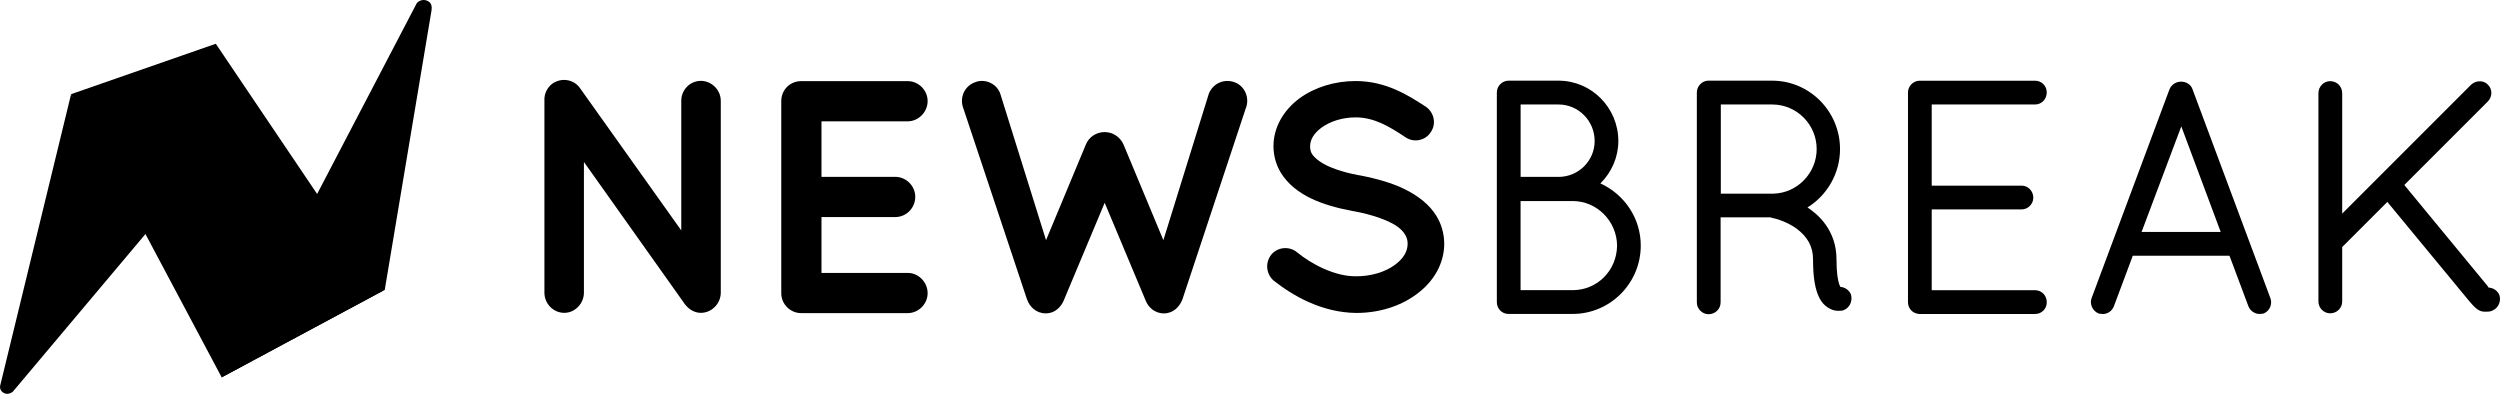
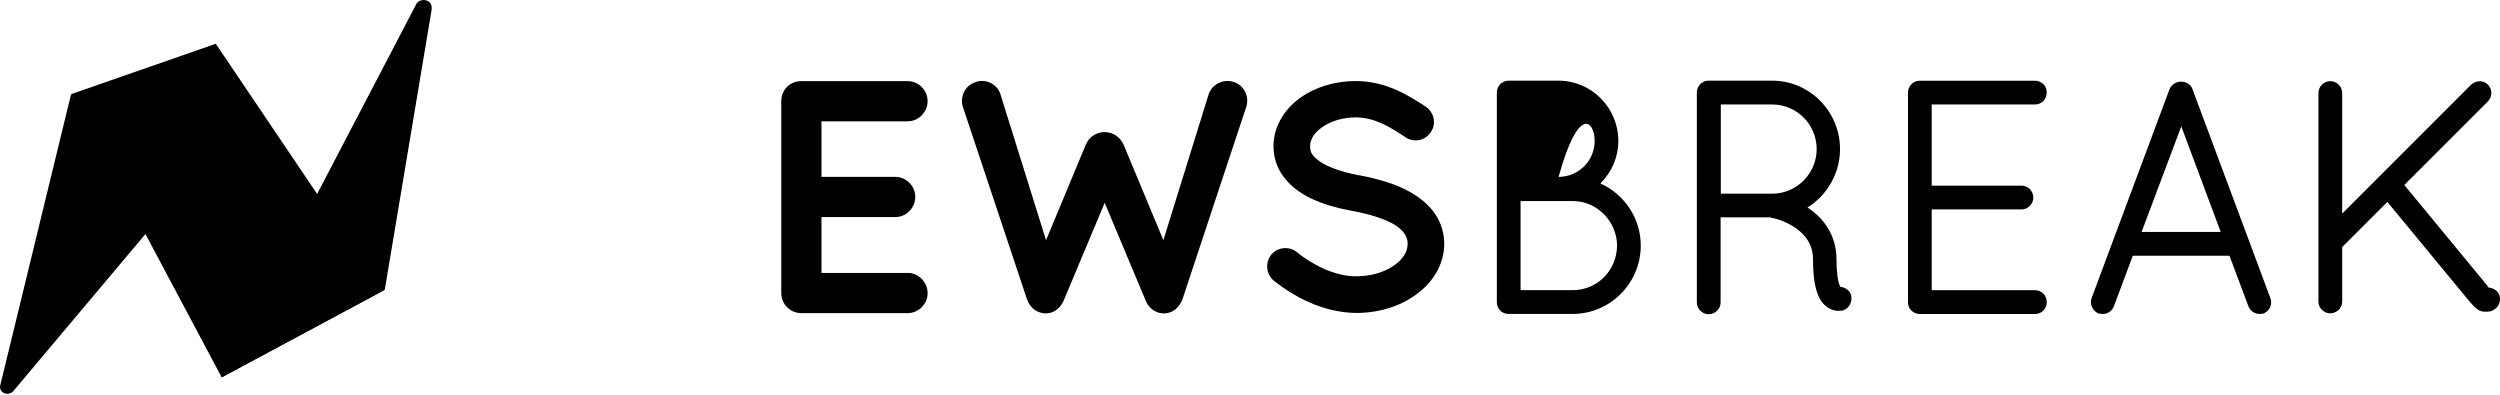
<svg xmlns="http://www.w3.org/2000/svg" fill="none" height="136" viewBox="0 0 861 136" width="861">
  <path d="M0.016 132.999L24.467 32.495L54.58 75.269L4.494 134.807C4.05 135.249 2.799 136.012 1.468 135.41C0.126 134.802 -0.065 133.562 0.016 132.999Z" fill="url(#paint0_linear)" />
  <path clip-rule="evenodd" d="M24.466 32.435L74.32 15.072L131.743 100.2L76.362 129.983L24.466 32.435Z" fill="url(#paint1_linear)" fill-rule="evenodd" />
  <path d="M143.451 1.258L76.222 129.981L132.507 99.841L148.623 3.54C148.703 2.779 148.983 0.898 146.939 0.177C145.316 -0.395 143.812 0.538 143.451 1.258Z" fill="#000" />
-   <path d="M241.378 27.849C237.654 27.849 234.63 30.919 234.63 34.7V79.359L199.731 30.322C197.631 27.309 193.375 26.627 190.239 28.801C188.42 30.166 187.356 32.397 187.496 34.714V100.779C187.496 104.617 190.575 107.744 194.355 107.744C198.009 107.744 201.103 104.56 201.103 100.779V55.779L235.61 104.389C235.778 104.716 236.044 104.986 236.254 105.214C237.556 106.791 239.474 107.744 241.378 107.744C245.102 107.744 248.237 104.56 248.237 100.779V34.7C248.237 30.99 245.088 27.849 241.378 27.849Z" fill="#000" />
  <path d="M312.608 41.785C316.337 41.785 319.477 38.589 319.477 34.804C319.477 31.076 316.337 27.936 312.608 27.936H275.938C272.083 27.936 269.069 30.95 269.069 34.804V100.969C269.069 104.753 272.153 107.837 275.938 107.837H276.232C276.246 107.837 276.26 107.837 276.274 107.837H312.608C316.337 107.837 319.477 104.697 319.477 100.969C319.477 97.184 316.337 93.988 312.608 93.988H282.919V74.755H308.347C312.132 74.755 315.216 71.629 315.216 67.774C315.216 64.046 312.076 60.906 308.347 60.906H282.919V41.785H312.608Z" fill="#000" />
  <path d="M429.054 32.127C428.382 30.445 427.078 29.099 425.48 28.44C421.891 26.94 417.882 28.538 416.354 32.169L400.668 82.717L386.931 49.747C385.767 47.154 383.23 45.486 380.455 45.486C377.567 45.486 375.03 47.168 373.978 49.761L360.255 82.717L344.443 32.113C343.784 30.417 342.48 29.099 340.77 28.384C339.074 27.683 337.168 27.697 335.57 28.426C333.901 29.071 332.598 30.333 331.869 31.987C331.126 33.697 331.112 35.66 331.785 37.342L353.653 102.973C353.695 103.085 353.737 103.141 353.765 103.225C354.55 105.538 356.807 107.921 360.129 107.921C363.451 107.921 365.47 105.608 366.409 103.366C366.493 103.183 366.563 103.043 366.633 102.805L380.455 69.835L394.486 103.324L394.543 103.478L394.557 103.492C395.398 105.721 397.64 107.935 400.823 107.935C404.117 107.935 406.177 105.622 407.117 103.38C407.159 103.281 407.215 103.183 407.229 103.099L429.012 37.398C429.713 35.744 429.727 33.837 429.054 32.127Z" fill="#000" />
  <path d="M494.672 74.321C492.359 70.592 488.7 67.55 483.471 64.999C479.434 63.078 474.598 61.606 468.108 60.345L468.01 60.359C462.276 59.294 457.398 57.583 454.623 55.663C453.011 54.541 452.226 53.616 451.861 53.028C451.385 52.271 451.202 51.514 451.202 50.336C451.202 48.065 452.548 45.879 455.071 44C458.141 41.729 462.445 40.426 466.888 40.426C473.266 40.426 478.453 43.538 484.088 47.294C485.504 48.248 487.2 48.57 488.868 48.206C490.508 47.855 491.91 46.874 492.779 45.472C494.728 42.682 493.957 38.772 491.055 36.753L490.775 36.571C485.125 32.912 477.388 27.908 466.888 27.908C459.725 27.908 452.87 30.01 447.6 33.823C441.866 38.057 438.586 44.07 438.586 50.308C438.586 53.658 439.497 56.883 441.208 59.63C443.479 63.247 446.997 66.19 451.651 68.405C455.422 70.199 460.09 71.601 466.033 72.723L466.131 72.709C472.383 73.872 477.738 75.708 480.836 77.741C482.238 78.68 483.219 79.647 483.906 80.797C484.537 81.862 484.789 82.745 484.789 83.937C484.789 86.642 483.303 89.095 480.373 91.24C476.995 93.721 472.159 95.151 467.127 95.151C459.599 95.277 451.441 90.778 446.717 86.895C443.997 84.666 439.988 85.058 437.787 87.75L437.759 87.806C435.643 90.539 436.077 94.548 438.755 96.721C445.077 101.711 455.113 107.669 467.127 107.781C474.836 107.781 482.154 105.524 487.719 101.431C493.873 97.001 497.391 90.637 497.391 83.951C497.391 80.559 496.424 77.124 494.672 74.321Z" fill="#000" />
-   <path d="M551.173 63.173C555.126 59.247 557.355 54.04 557.355 48.566C557.355 37.111 548.117 27.782 536.763 27.782H519.535C517.348 27.782 515.512 29.639 515.512 31.82V104.081C515.512 106.318 517.264 108.12 519.535 108.12H541.613C554.552 108.12 565.079 97.552 565.079 84.577C565.093 75.332 559.584 67.001 551.173 63.173ZM523.698 60.922V35.986H536.777C543.632 35.986 549.197 41.629 549.197 48.566C549.197 55.377 543.632 60.922 536.777 60.922H523.698ZM556.921 84.563C556.823 93.175 550.108 99.93 541.627 99.93H523.684V69.238H541.627C549.968 69.238 556.823 76.134 556.921 84.563Z" fill="#000" />
+   <path d="M551.173 63.173C555.126 59.247 557.355 54.04 557.355 48.566C557.355 37.111 548.117 27.782 536.763 27.782H519.535C517.348 27.782 515.512 29.639 515.512 31.82V104.081C515.512 106.318 517.264 108.12 519.535 108.12H541.613C554.552 108.12 565.079 97.552 565.079 84.577C565.093 75.332 559.584 67.001 551.173 63.173ZM523.698 60.922H536.777C543.632 35.986 549.197 41.629 549.197 48.566C549.197 55.377 543.632 60.922 536.777 60.922H523.698ZM556.921 84.563C556.823 93.175 550.108 99.93 541.627 99.93H523.684V69.238H541.627C549.968 69.238 556.823 76.134 556.921 84.563Z" fill="#000" />
  <path d="M637.491 101.492C636.944 99.986 635.487 98.945 633.846 98.804C633.692 98.565 633.538 98.241 633.412 97.861C632.991 96.595 632.487 94.076 632.487 89.305C632.487 79.384 626.221 73.868 622.492 71.448C629.375 67.198 633.706 59.571 633.706 51.352C633.706 38.35 623.221 27.782 610.325 27.782H588.092C586.06 27.95 584.392 29.766 584.392 31.82V104.165C584.392 106.361 586.242 108.218 588.429 108.218C590.714 108.218 592.578 106.403 592.578 104.165V74.839H609.722C609.82 74.881 609.946 74.937 610.1 74.994L610.325 75.05C611.67 75.261 615.497 76.415 618.665 78.681C622.59 81.594 624.412 84.985 624.412 89.333C624.412 95.595 625.113 99.733 626.655 102.716C628.071 105.544 630.847 107.036 632.865 107.036H633.286C633.902 107.036 634.365 107.036 634.912 106.839C636.93 106.065 638.038 103.884 637.533 101.689L637.491 101.492ZM625.66 51.338C625.66 59.599 618.988 66.48 610.815 66.691H592.648V35.986H610.367C618.791 35.986 625.66 42.867 625.66 51.338Z" fill="#000" />
  <path d="M700.873 35.986C703.13 35.986 704.897 34.156 704.897 31.834C704.897 29.569 703.13 27.796 700.873 27.796H661.133C658.946 27.796 657.11 29.653 657.11 31.834V104.095C657.11 106.22 658.694 107.965 660.923 108.134H700.888C703.144 108.134 704.911 106.361 704.911 104.095C704.911 101.759 703.144 99.944 700.888 99.944H665.282V72.123H696.248C698.434 72.123 700.271 70.265 700.271 68.084C700.271 65.79 698.462 63.933 696.248 63.933H665.282V35.986H700.873Z" fill="#000" />
  <path d="M781.896 102.603L755.094 30.723C754.576 29.161 752.992 28.119 751.141 28.119C749.459 28.119 747.889 29.118 747.202 30.68L720.386 102.561C719.98 103.546 720.008 104.686 720.47 105.727C720.919 106.727 721.718 107.529 722.671 107.923L722.923 108.035H723.204C723.316 108.035 723.456 108.063 723.582 108.077C723.821 108.12 724.045 108.148 724.199 108.148C725.881 108.148 727.381 107.107 728.026 105.474L734.53 88.081H767.837L774.355 105.488C774.972 107.05 776.542 108.134 778.182 108.134C778.42 108.134 778.63 108.106 778.855 108.063C778.953 108.049 779.051 108.021 779.177 108.021H779.457L779.71 107.909C780.677 107.501 781.476 106.684 781.882 105.671C782.275 104.658 782.289 103.532 781.896 102.603ZM764.809 79.877H737.558L751.24 43.528L764.809 79.877Z" fill="#000" />
  <path d="M860.873 101.88L860.831 101.725C860.27 100.198 858.756 99.132 857.06 99.034C856.962 98.838 856.836 98.656 856.696 98.459L828.043 63.709L856.794 34.959C857.607 34.146 858.055 33.024 858.027 31.903C857.999 30.837 857.565 29.856 856.794 29.141C856.163 28.454 855.252 28.048 854.257 27.992C853.093 27.936 851.972 28.328 851.075 29.141L806.652 73.564V32.099C806.652 29.772 804.83 27.95 802.503 27.95C800.274 27.95 798.466 29.814 798.466 32.099V103.87C798.466 106.057 800.316 107.907 802.503 107.907C804.788 107.907 806.652 106.099 806.652 103.87V85.086L822.198 69.541L850.289 103.562C850.346 103.632 850.402 103.702 850.444 103.758C852.154 105.735 853.528 107.248 855.406 107.333H856.668C857.256 107.333 857.705 107.234 857.971 107.136L858.238 107.024C860.284 106.239 861.392 104.08 860.873 101.88Z" fill="#000" />
  <defs>
    <linearGradient gradientUnits="userSpaceOnUse" id="paint0_linear" x1="31.524" x2="-9.468" y1="71.113" y2="145.02">
      <stop stop-color="#000" />
      <stop offset="1" stop-color="#000" />
    </linearGradient>
    <linearGradient gradientUnits="userSpaceOnUse" id="paint1_linear" x1="50.344" x2="96.514" y1="22.607" y2="93.681">
      <stop stop-color="#000" />
      <stop offset="1" stop-color="#000" />
    </linearGradient>
  </defs>
</svg>